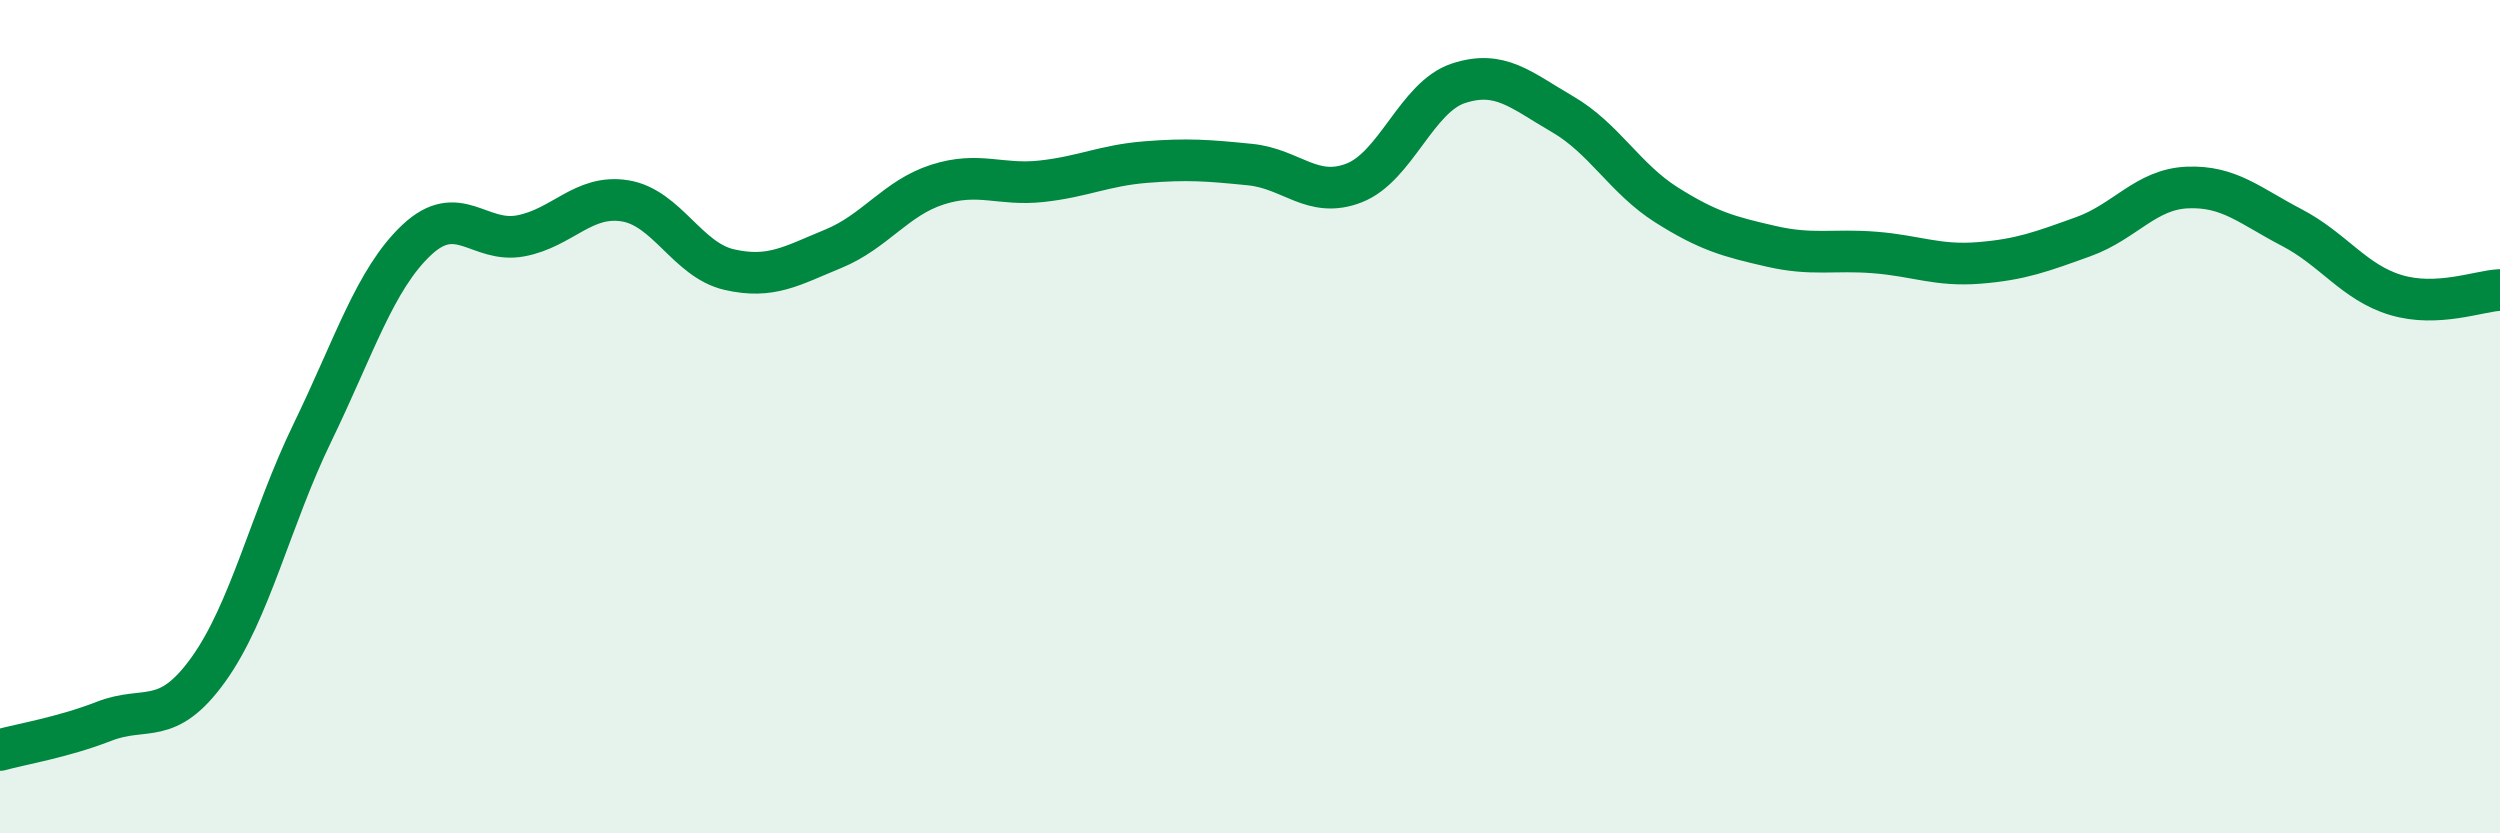
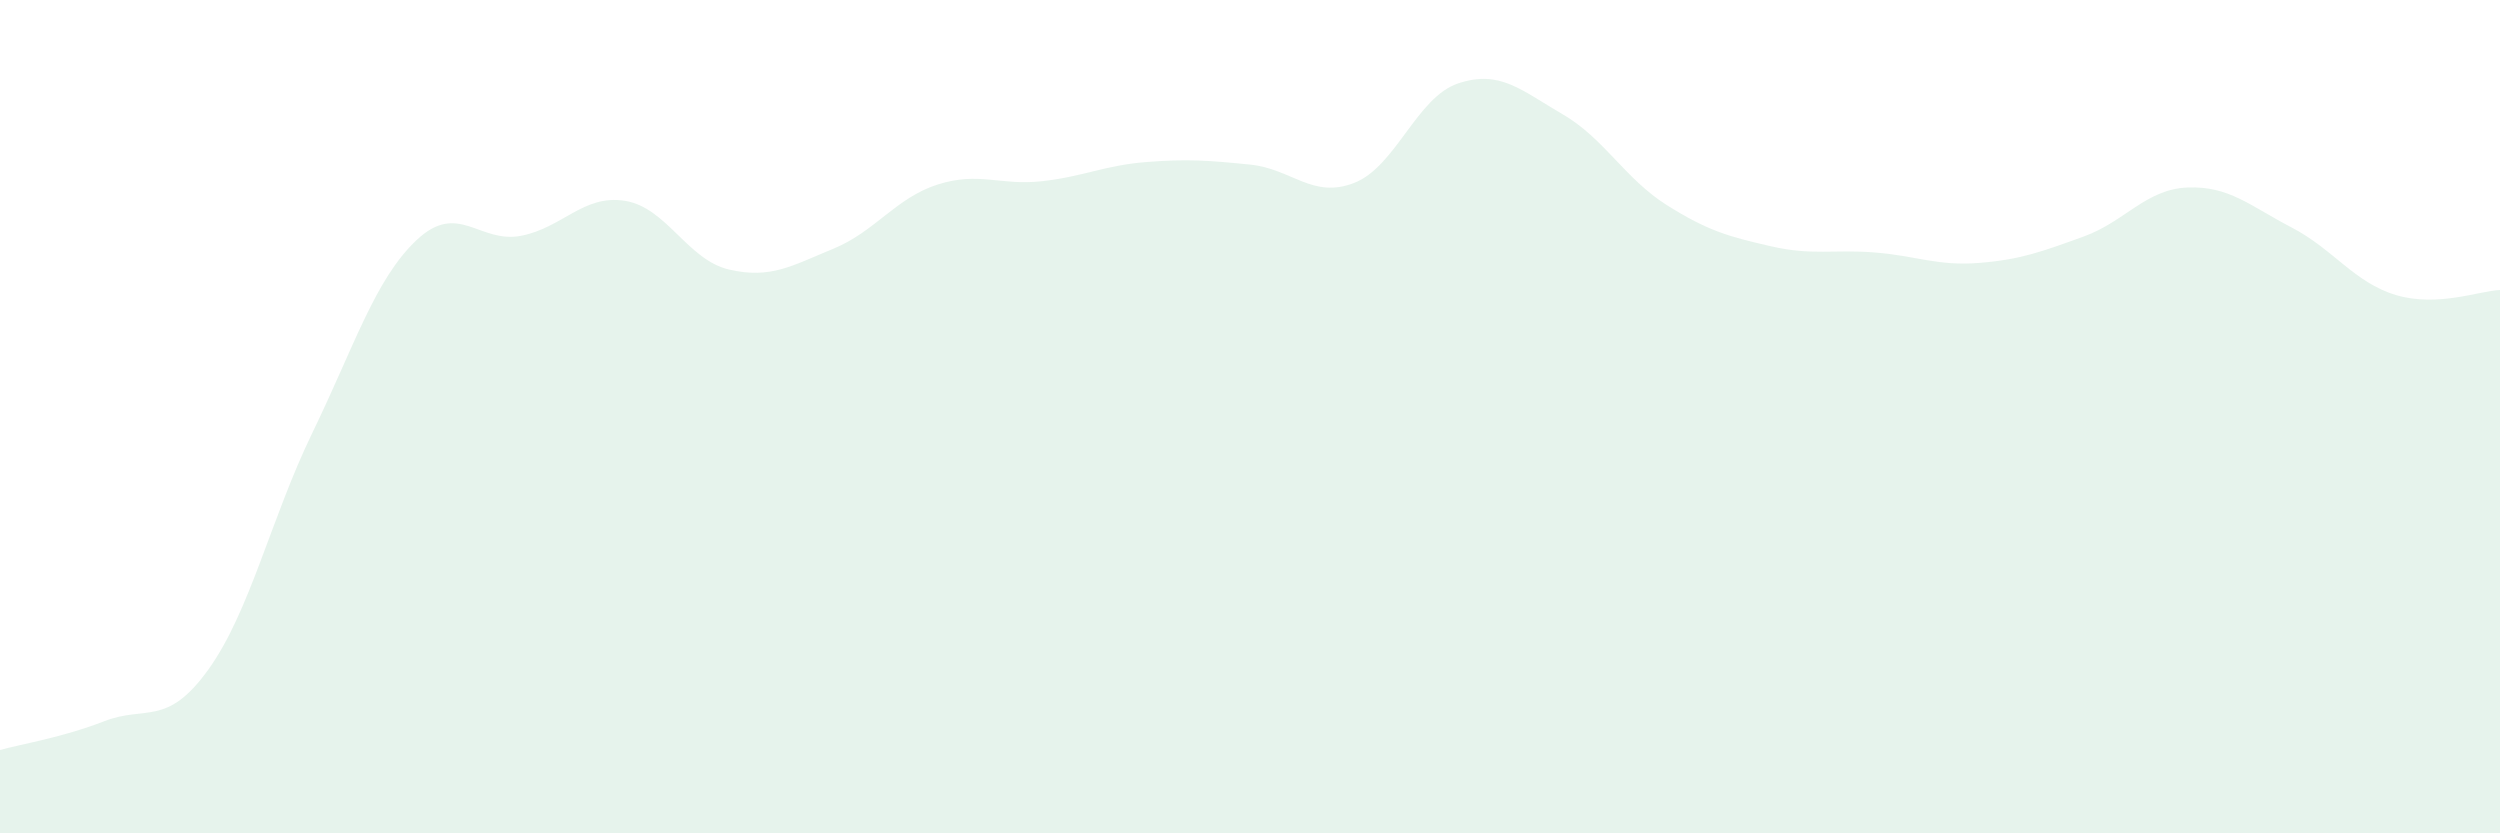
<svg xmlns="http://www.w3.org/2000/svg" width="60" height="20" viewBox="0 0 60 20">
  <path d="M 0,18 C 0.5,17.86 1.5,17.7 2.5,17.31 C 3.5,16.92 4,17.46 5,16.07 C 6,14.68 6.5,12.44 7.5,10.38 C 8.5,8.32 9,6.7 10,5.76 C 11,4.82 11.5,5.85 12.5,5.66 C 13.5,5.47 14,4.66 15,4.82 C 16,4.98 16.5,6.24 17.5,6.47 C 18.5,6.7 19,6.38 20,5.97 C 21,5.56 21.5,4.75 22.5,4.43 C 23.5,4.11 24,4.46 25,4.35 C 26,4.24 26.5,3.97 27.5,3.89 C 28.5,3.81 29,3.85 30,3.95 C 31,4.05 31.5,4.78 32.5,4.39 C 33.5,4 34,2.33 35,2 C 36,1.67 36.5,2.16 37.5,2.74 C 38.5,3.32 39,4.29 40,4.92 C 41,5.55 41.5,5.68 42.5,5.91 C 43.5,6.14 44,5.98 45,6.06 C 46,6.14 46.5,6.39 47.5,6.31 C 48.5,6.23 49,6.04 50,5.68 C 51,5.32 51.5,4.54 52.5,4.5 C 53.5,4.46 54,4.94 55,5.46 C 56,5.98 56.5,6.78 57.5,7.08 C 58.5,7.38 59.5,6.98 60,6.96L60 20L0 20Z" fill="#008740" opacity="0.1" stroke-linecap="round" stroke-linejoin="round" />
-   <path d="M 0,18 C 0.5,17.86 1.5,17.7 2.5,17.31 C 3.5,16.92 4,17.46 5,16.07 C 6,14.68 6.5,12.44 7.5,10.38 C 8.5,8.32 9,6.7 10,5.76 C 11,4.82 11.5,5.85 12.5,5.66 C 13.5,5.47 14,4.66 15,4.82 C 16,4.98 16.5,6.24 17.5,6.47 C 18.5,6.7 19,6.38 20,5.97 C 21,5.56 21.5,4.75 22.5,4.43 C 23.5,4.11 24,4.46 25,4.35 C 26,4.24 26.5,3.97 27.5,3.89 C 28.5,3.81 29,3.85 30,3.95 C 31,4.05 31.5,4.78 32.5,4.39 C 33.5,4 34,2.33 35,2 C 36,1.67 36.5,2.16 37.5,2.74 C 38.5,3.32 39,4.29 40,4.92 C 41,5.55 41.5,5.68 42.5,5.91 C 43.5,6.14 44,5.98 45,6.06 C 46,6.14 46.5,6.39 47.5,6.31 C 48.5,6.23 49,6.04 50,5.68 C 51,5.32 51.5,4.54 52.5,4.5 C 53.5,4.46 54,4.94 55,5.46 C 56,5.98 56.5,6.78 57.5,7.08 C 58.5,7.38 59.5,6.98 60,6.96" stroke="#008740" stroke-width="1" fill="none" stroke-linecap="round" stroke-linejoin="round" />
</svg>